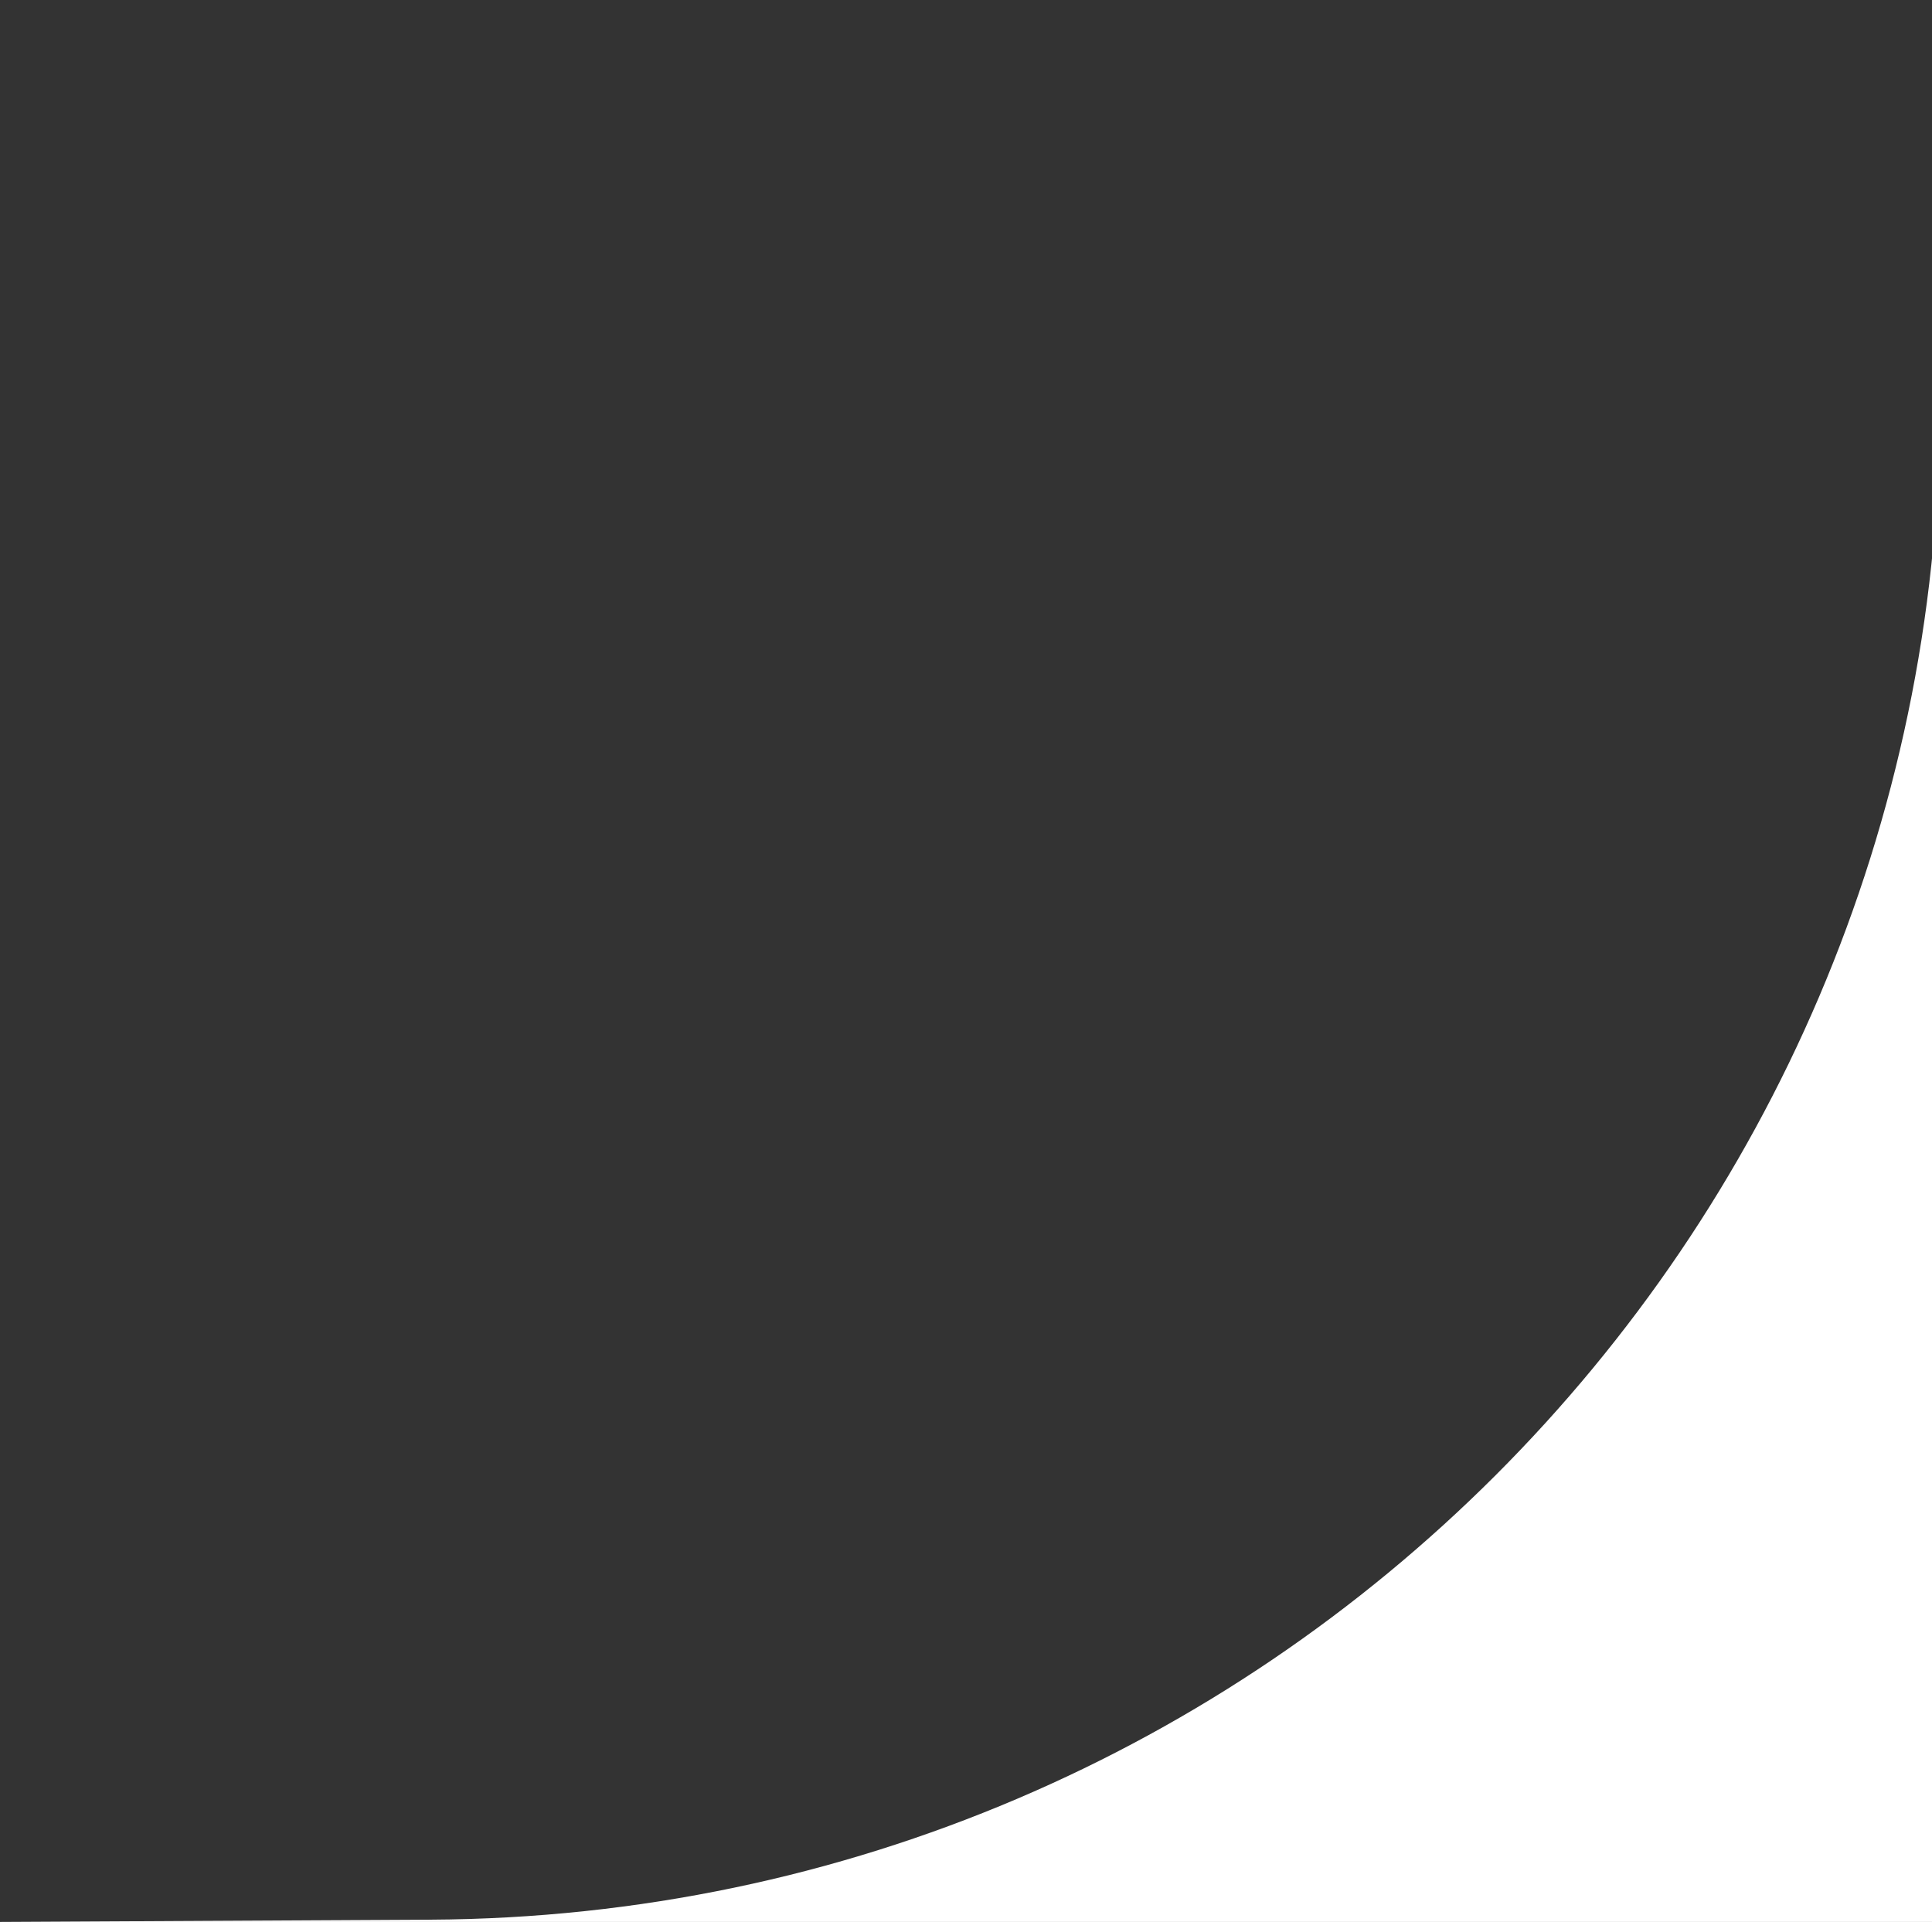
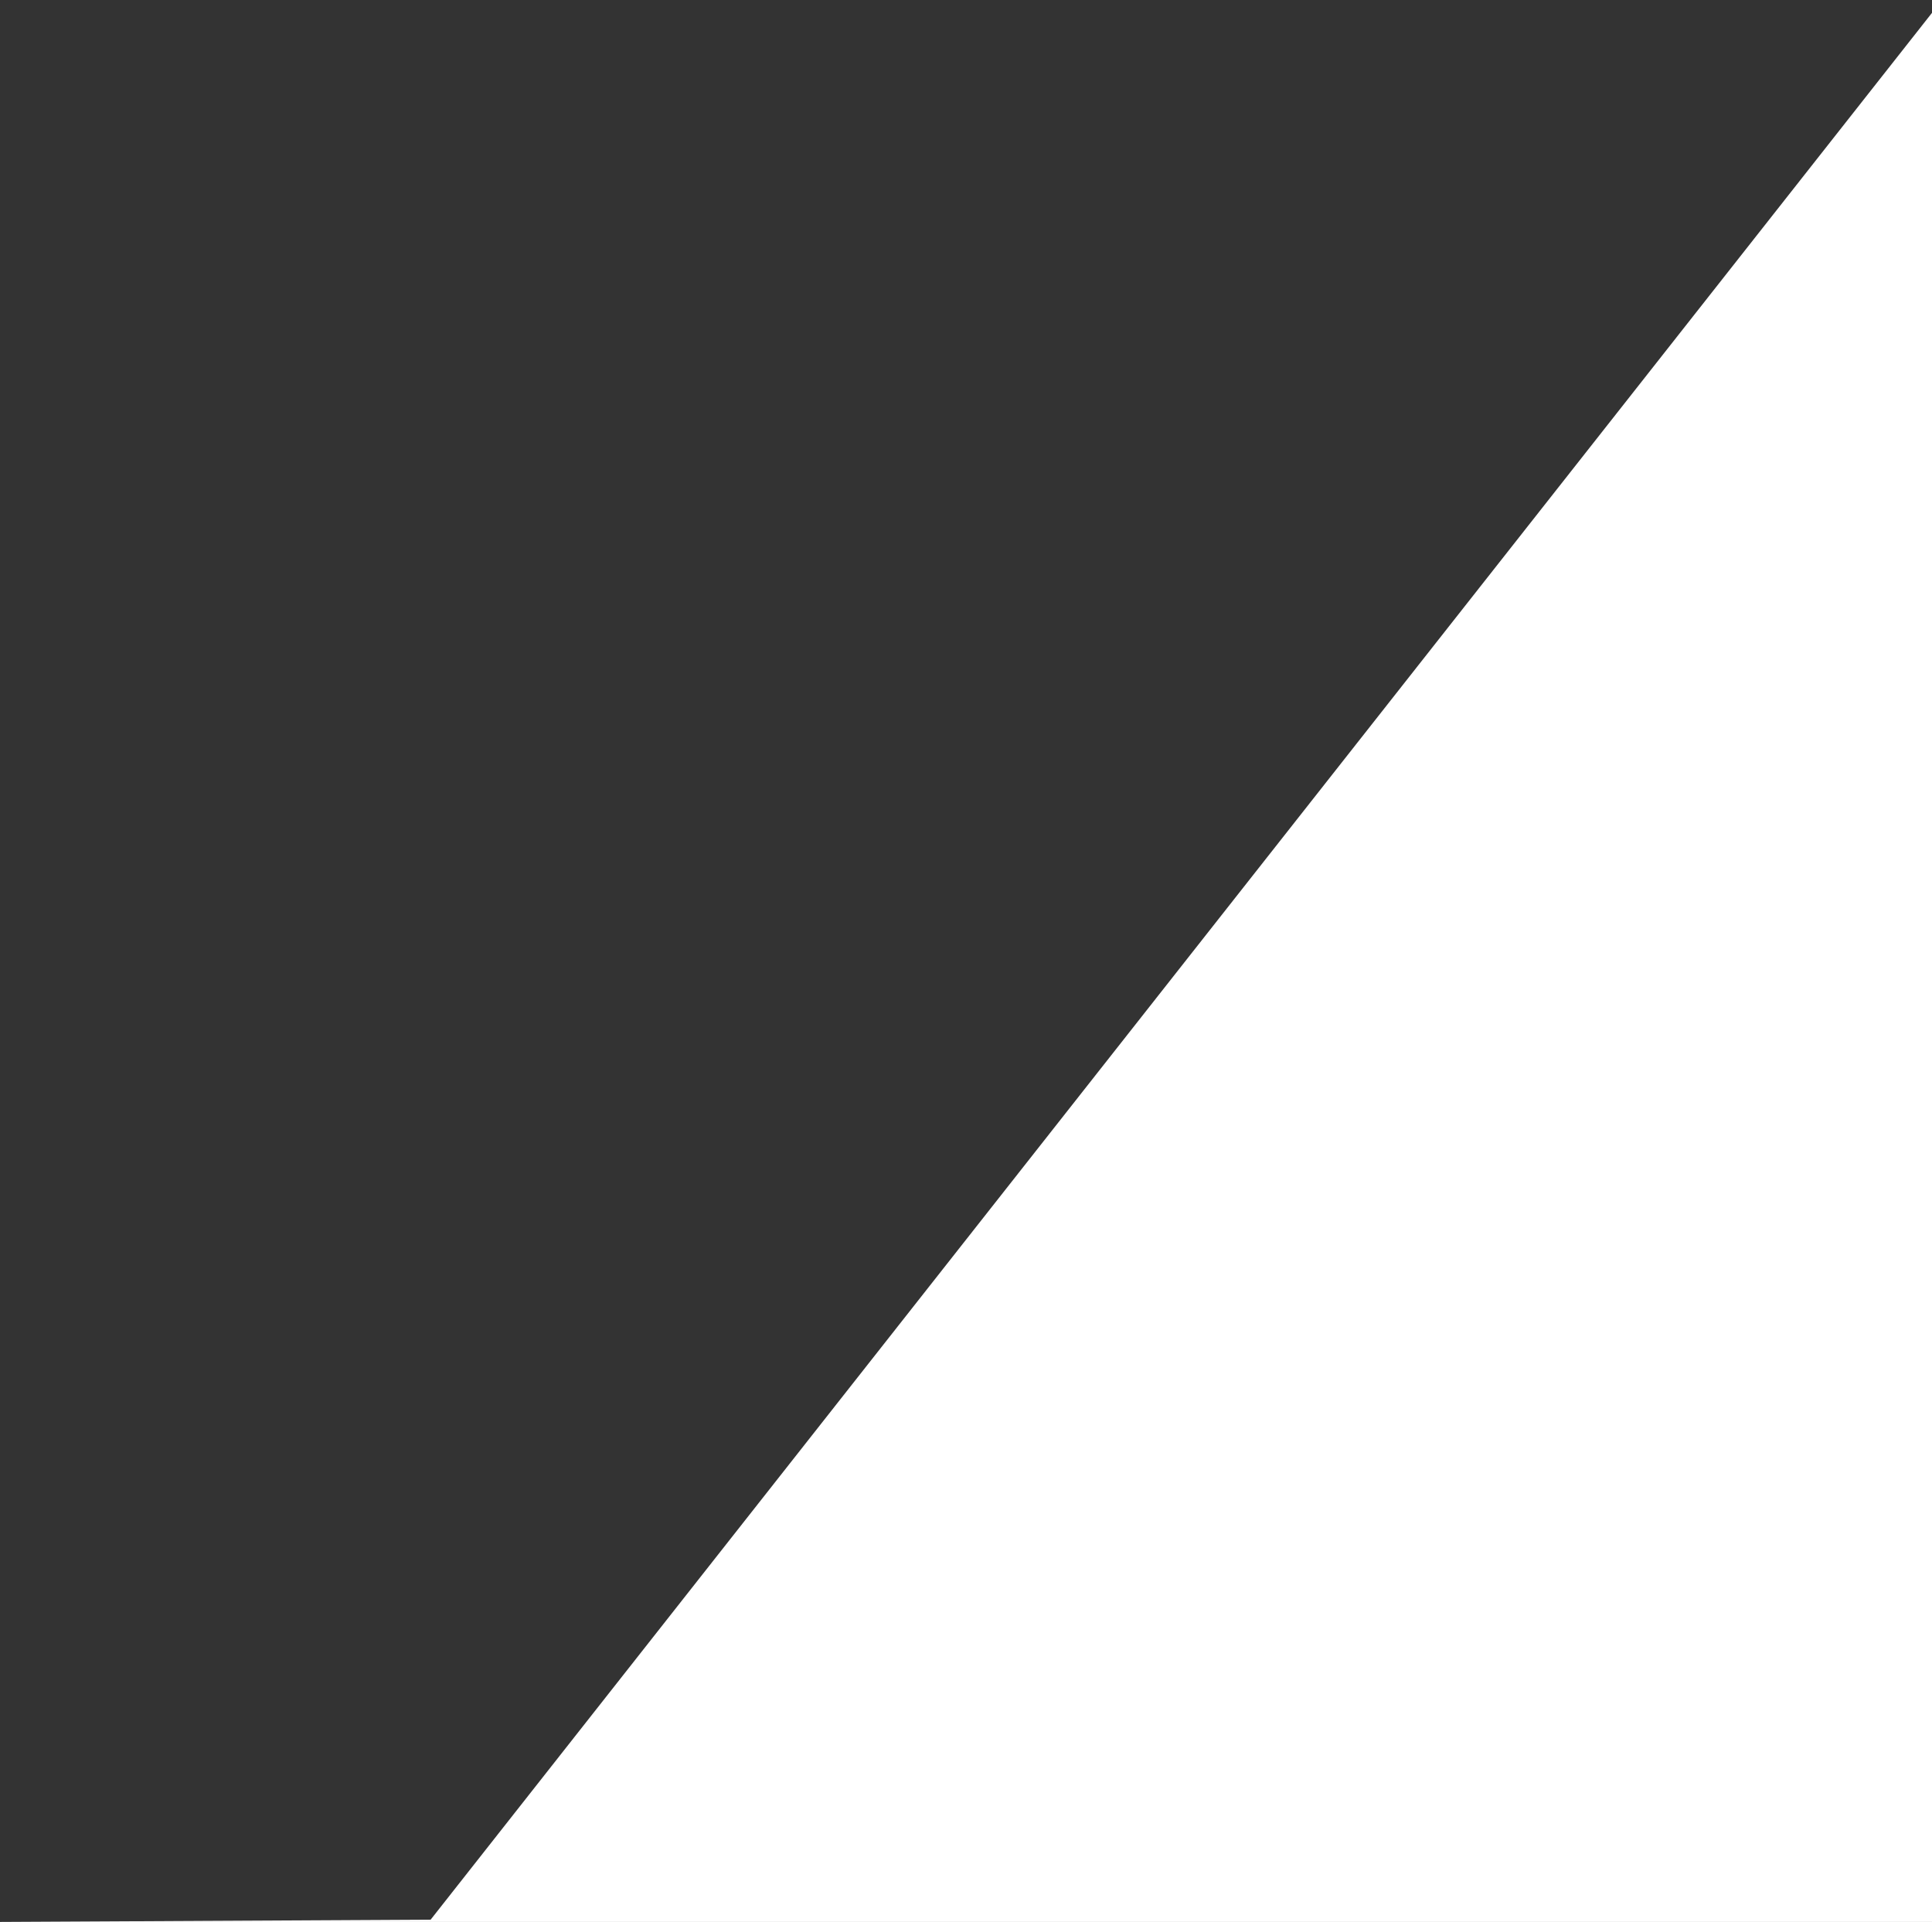
<svg xmlns="http://www.w3.org/2000/svg" width="191" height="190" viewBox="0 0 191 190" fill="none">
  <rect x="0" y="0" width="191" height="190" fill="#333333" stroke="none" />
-   <path d="M42.573 189.777C124.798 189.347 191.35 122.798 191.785 40.573L192 0V190H0L42.573 189.777Z" fill="white" />
+   <path d="M42.573 189.777L192 0V190H0L42.573 189.777Z" fill="white" />
</svg>